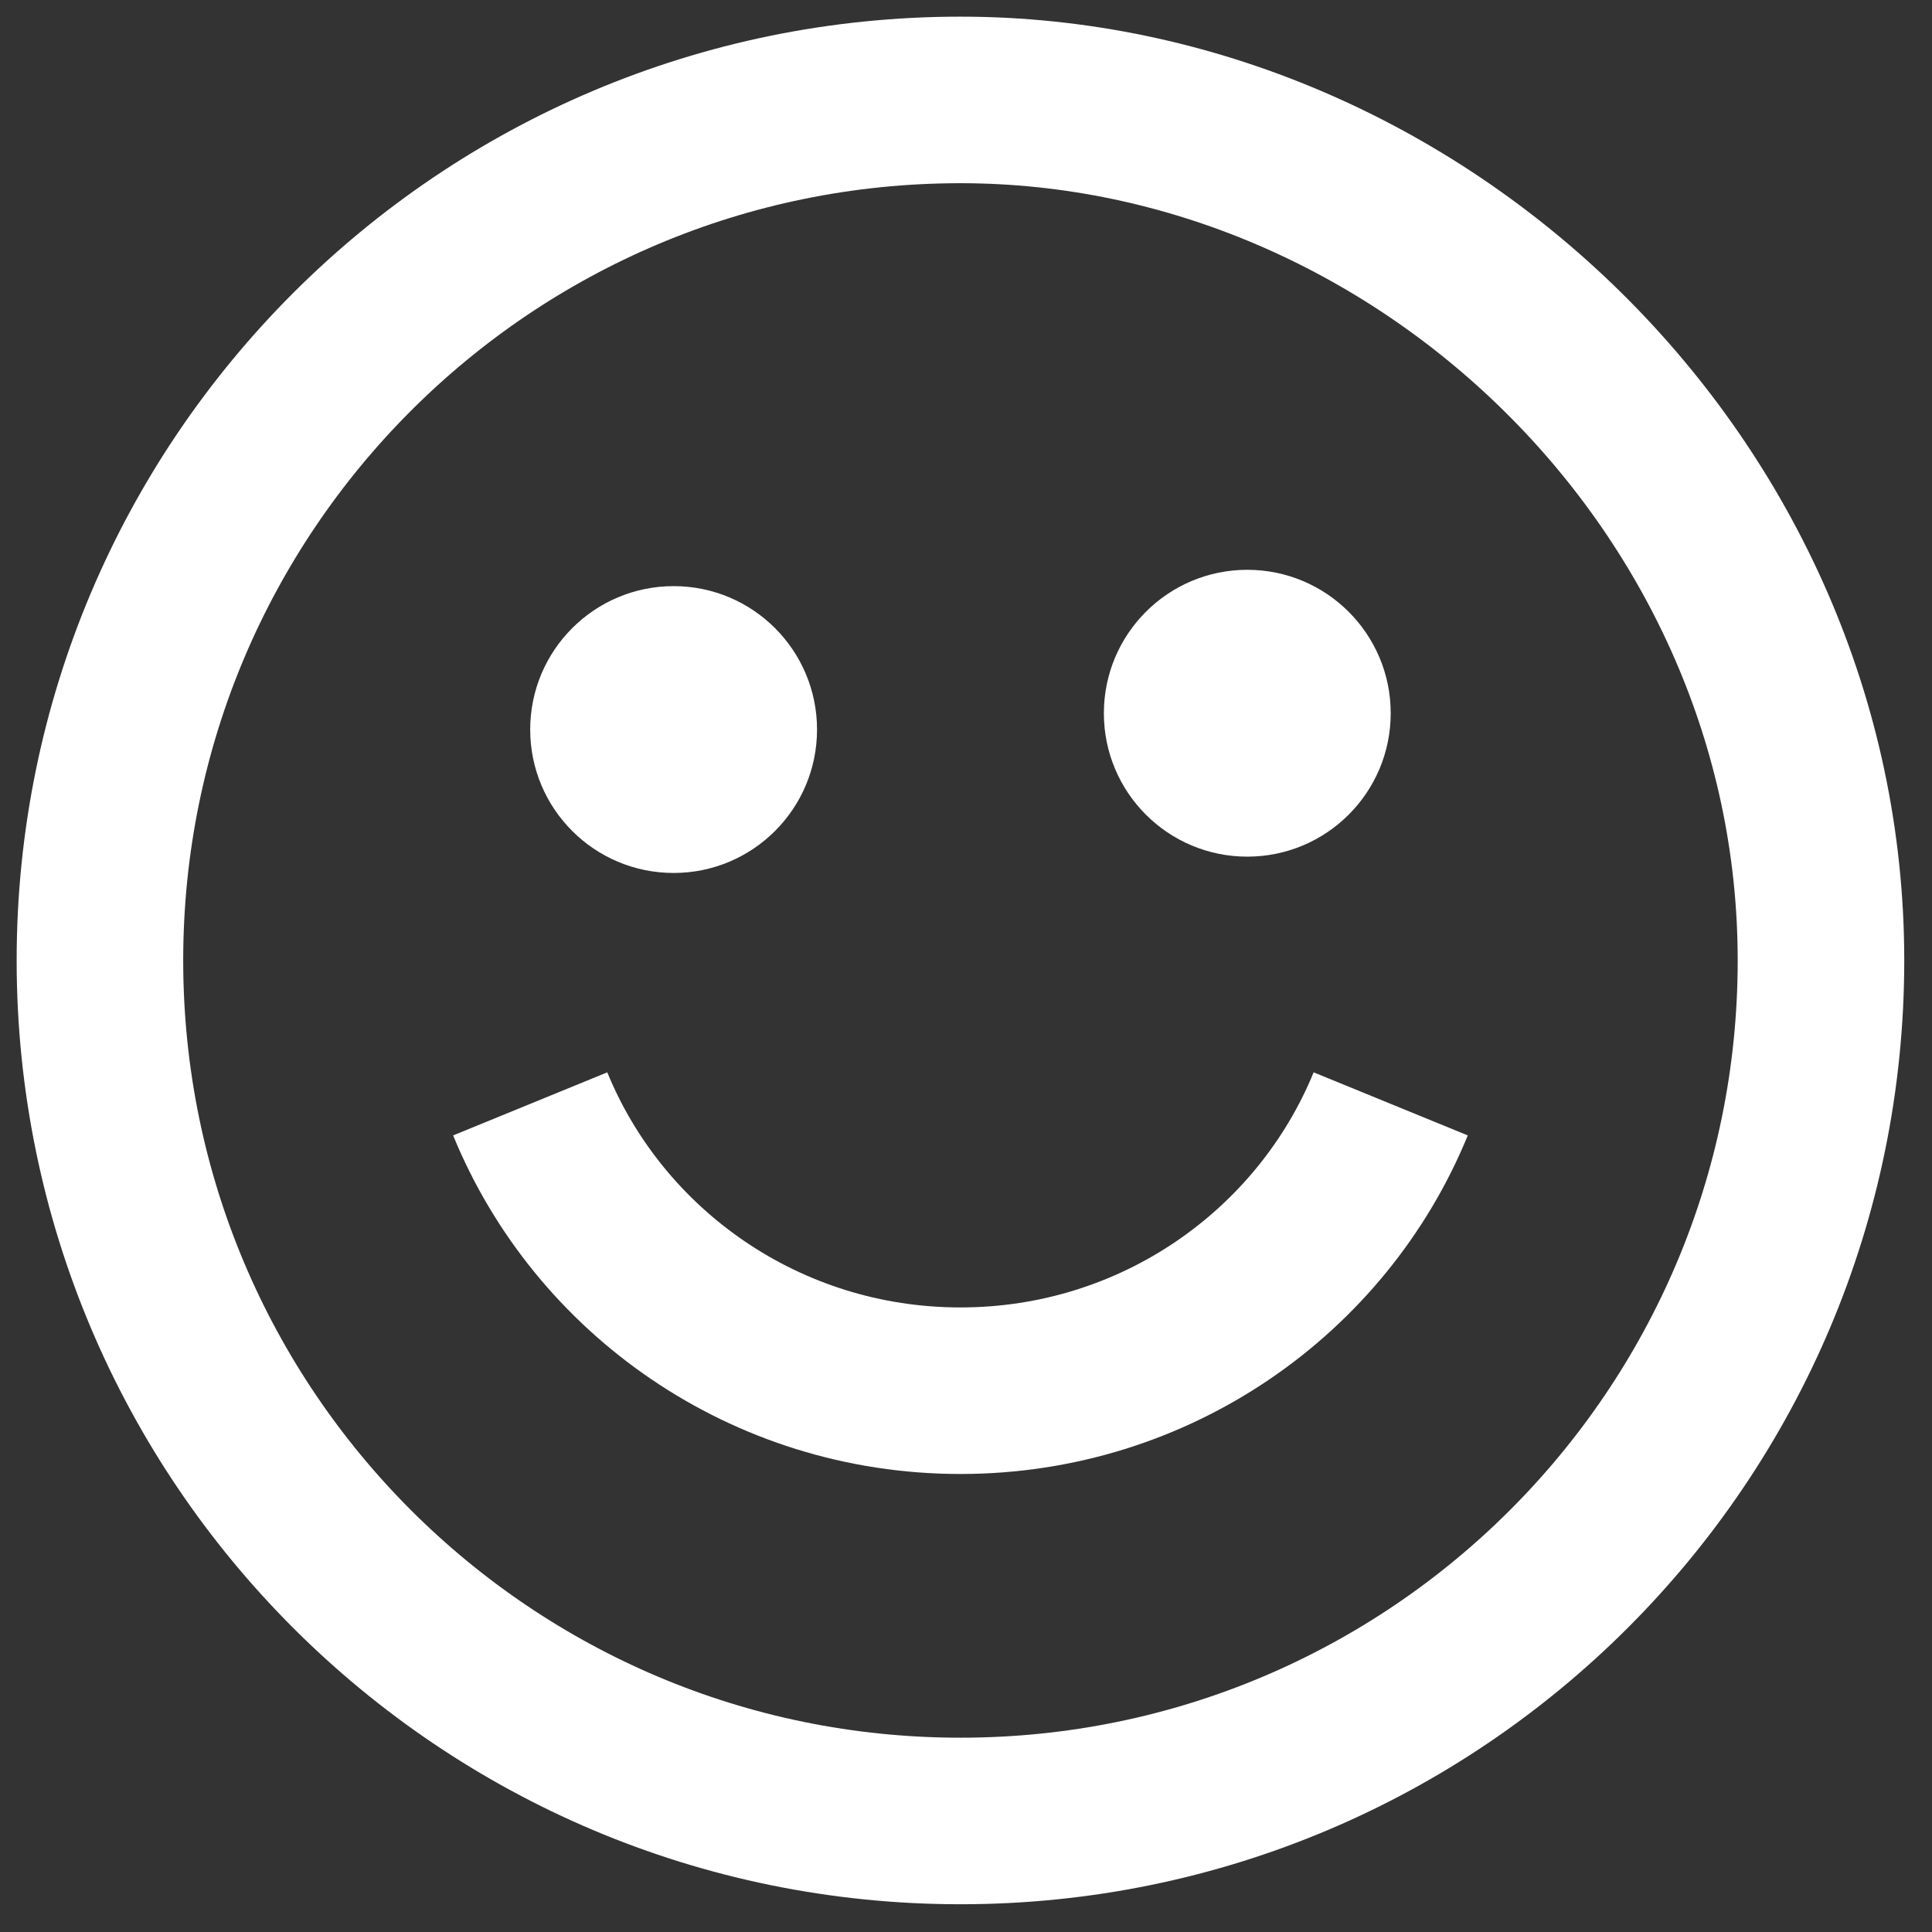
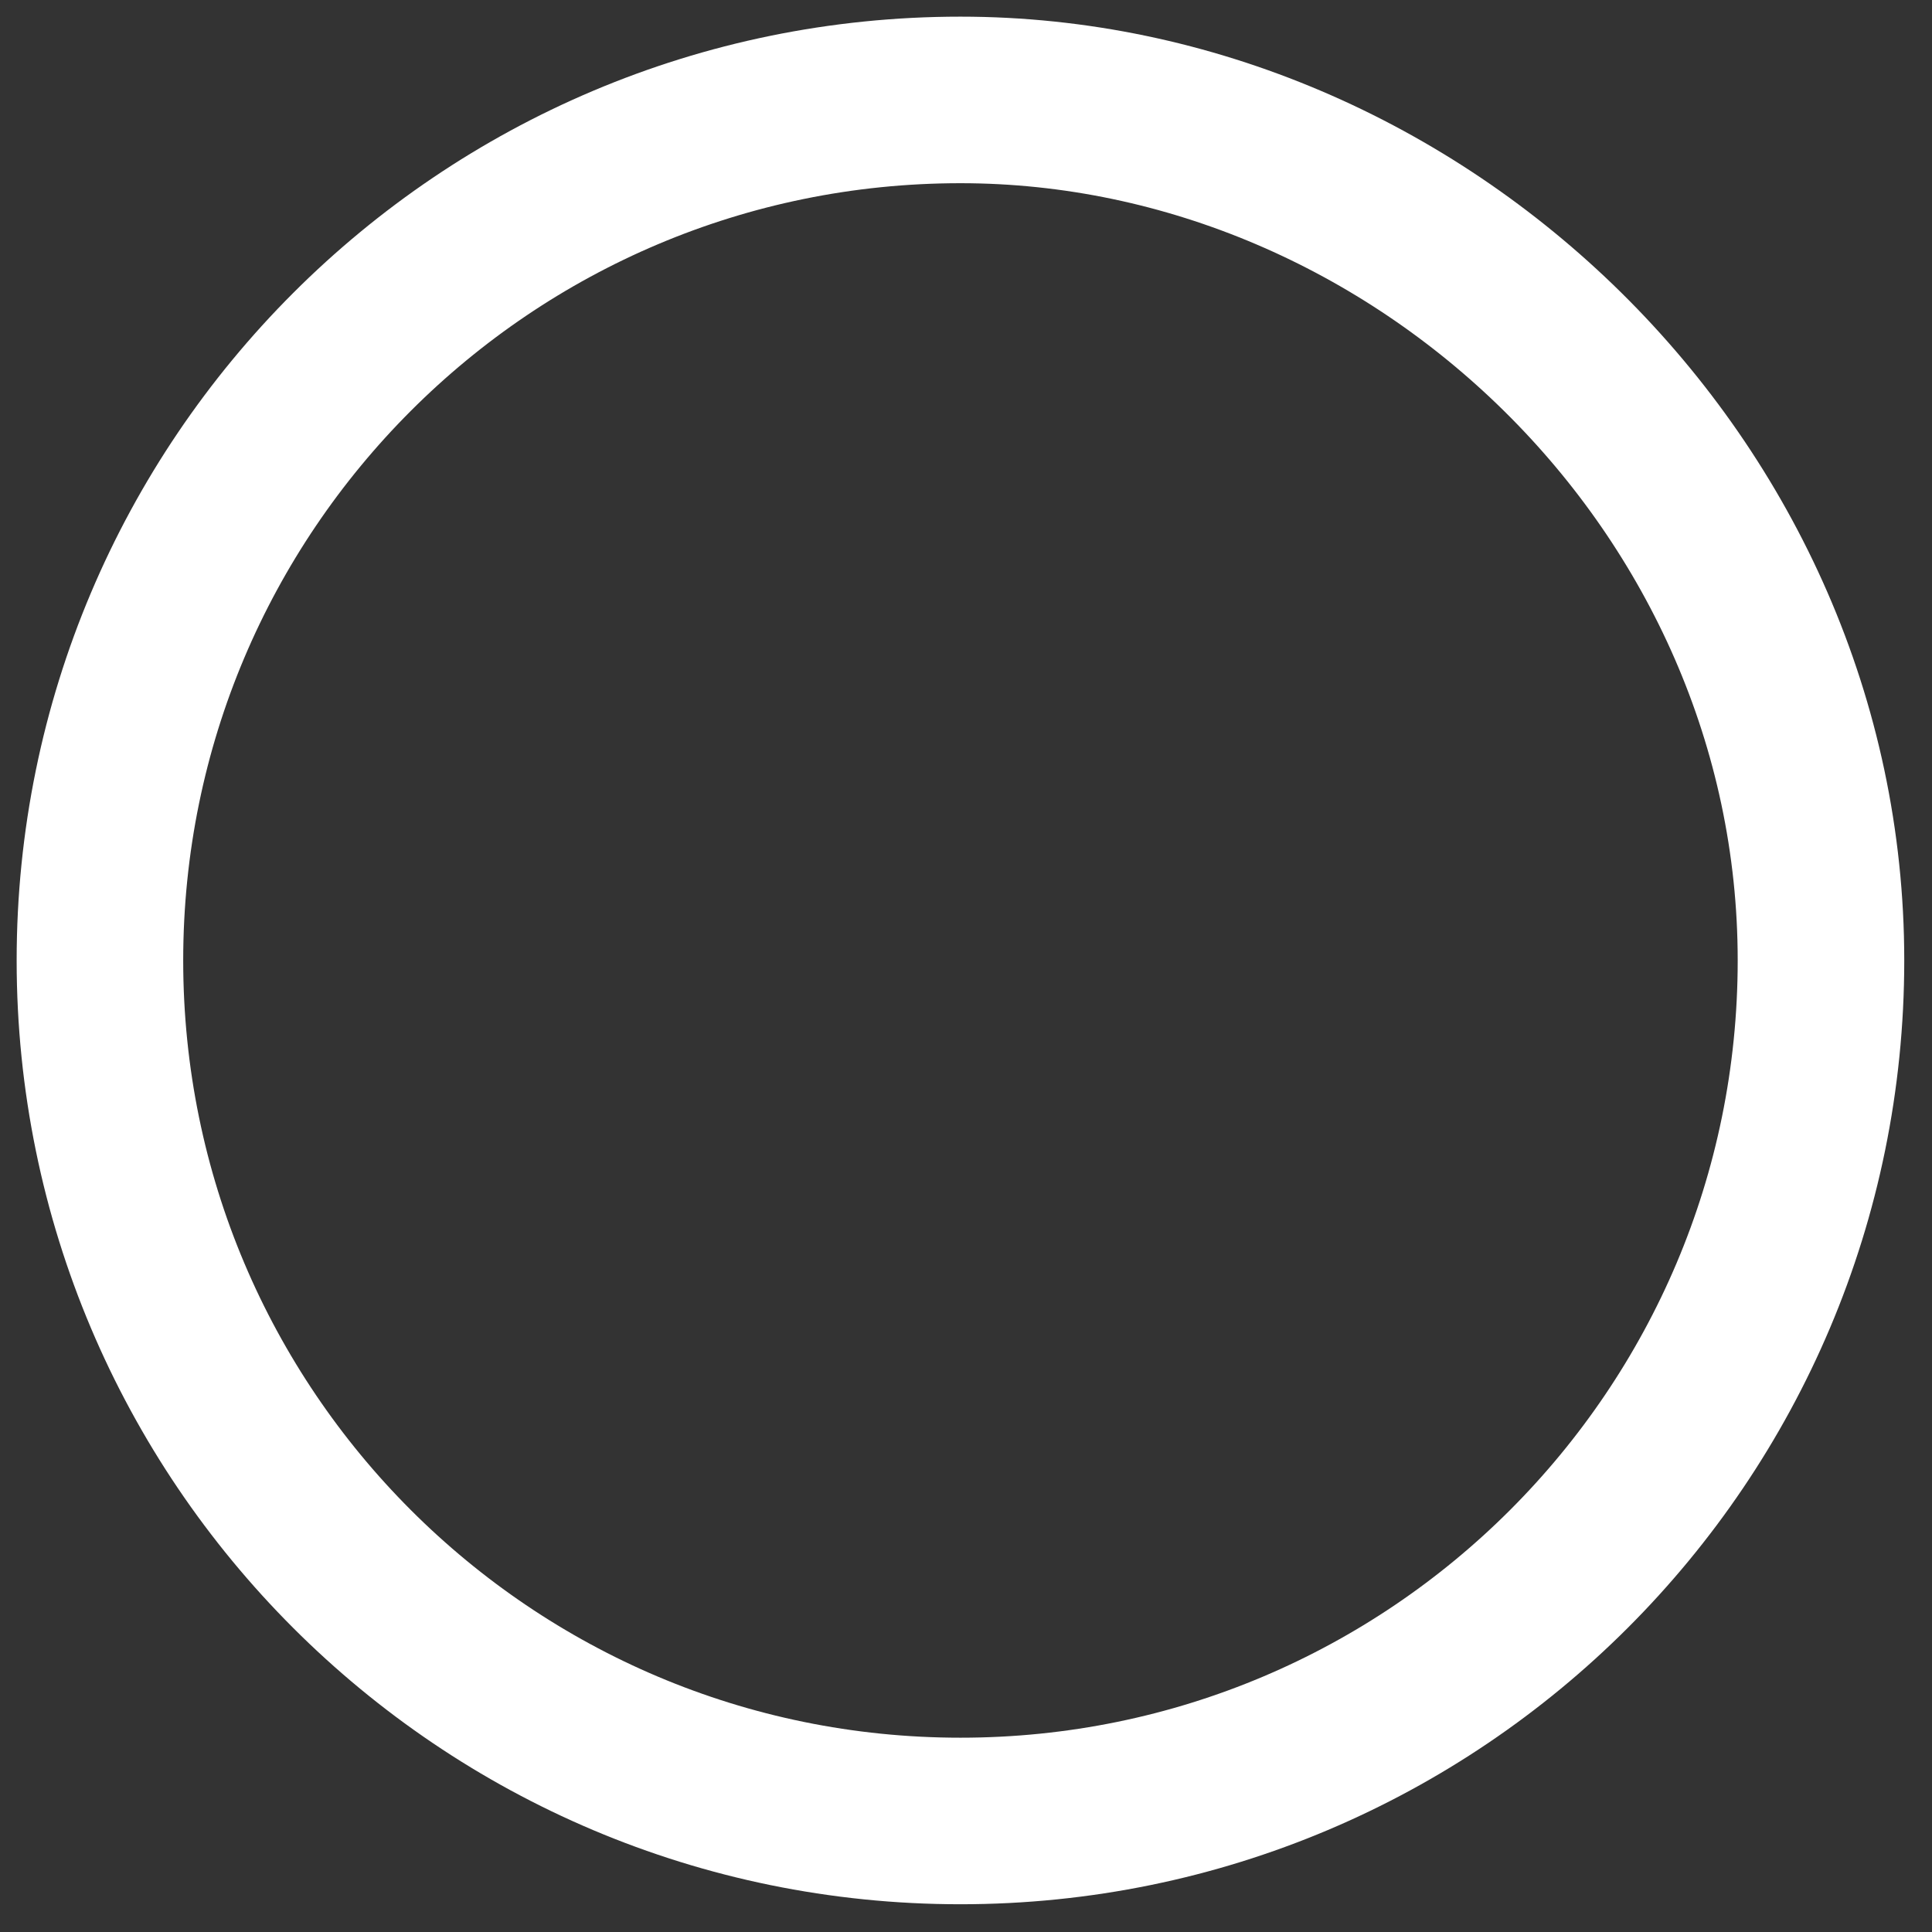
<svg xmlns="http://www.w3.org/2000/svg" width="58" height="58" viewBox="0 0 58 58" fill="none">
  <rect x="0" y="0" width="58" height="58" fill="#333333" stroke="none" />
-   <path d="M15.917 21.902C15.917 19.524 17.845 17.596 20.223 17.596C22.6 17.596 24.528 19.524 24.528 21.902C24.528 24.28 22.6 26.207 20.223 26.207C17.845 26.207 15.917 24.28 15.917 21.902Z" fill="white" />
-   <path d="M33.139 21.412C33.139 19.034 35.066 17.106 37.444 17.106C39.822 17.106 41.75 19.034 41.75 21.412C41.75 23.79 39.822 25.717 37.444 25.717C35.066 25.717 33.139 23.79 33.139 21.412Z" fill="white" />
  <path d="M28.833 54.667C43.101 54.667 54.667 43.101 54.667 28.833C54.667 14.566 42.611 3 28.833 3C14.566 3 3 14.566 3 28.833C3 43.101 14.566 54.667 28.833 54.667Z" stroke="white" stroke-width="5" />
-   <path d="M41.75 33.139C39.684 38.188 34.679 41.75 28.833 41.75C22.988 41.75 17.983 38.188 15.917 33.139" stroke="white" stroke-width="5" />
</svg>